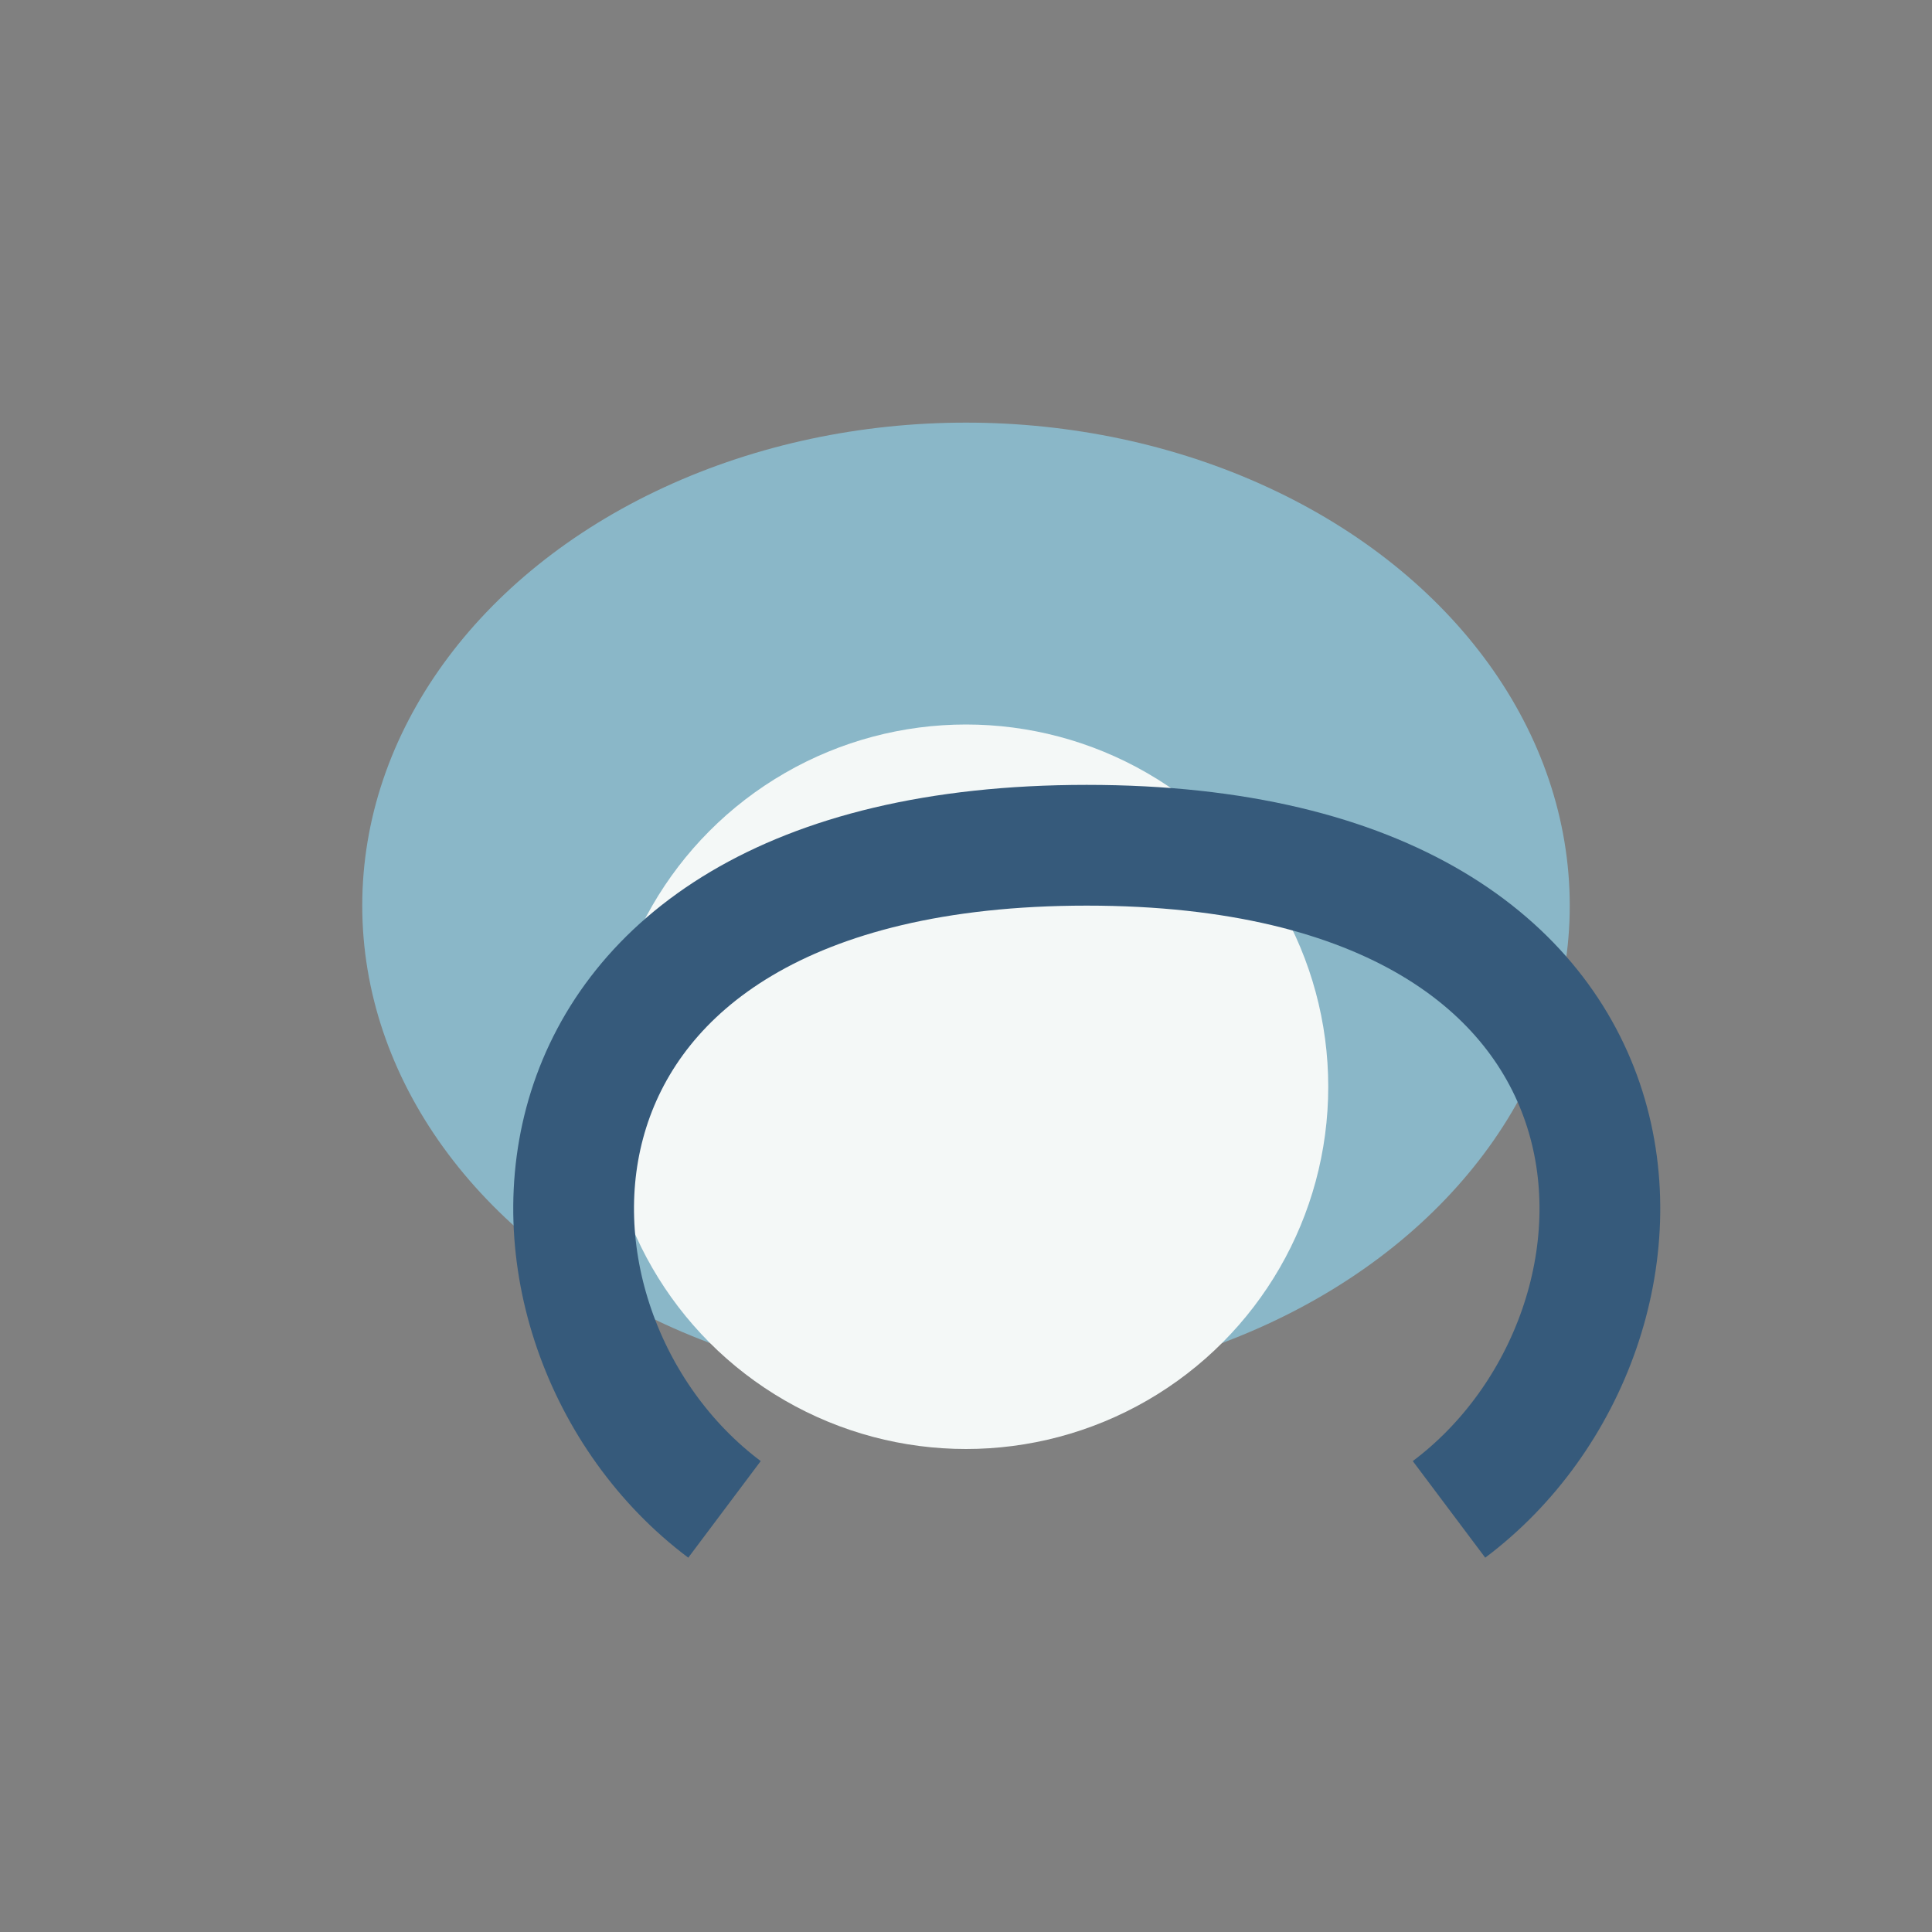
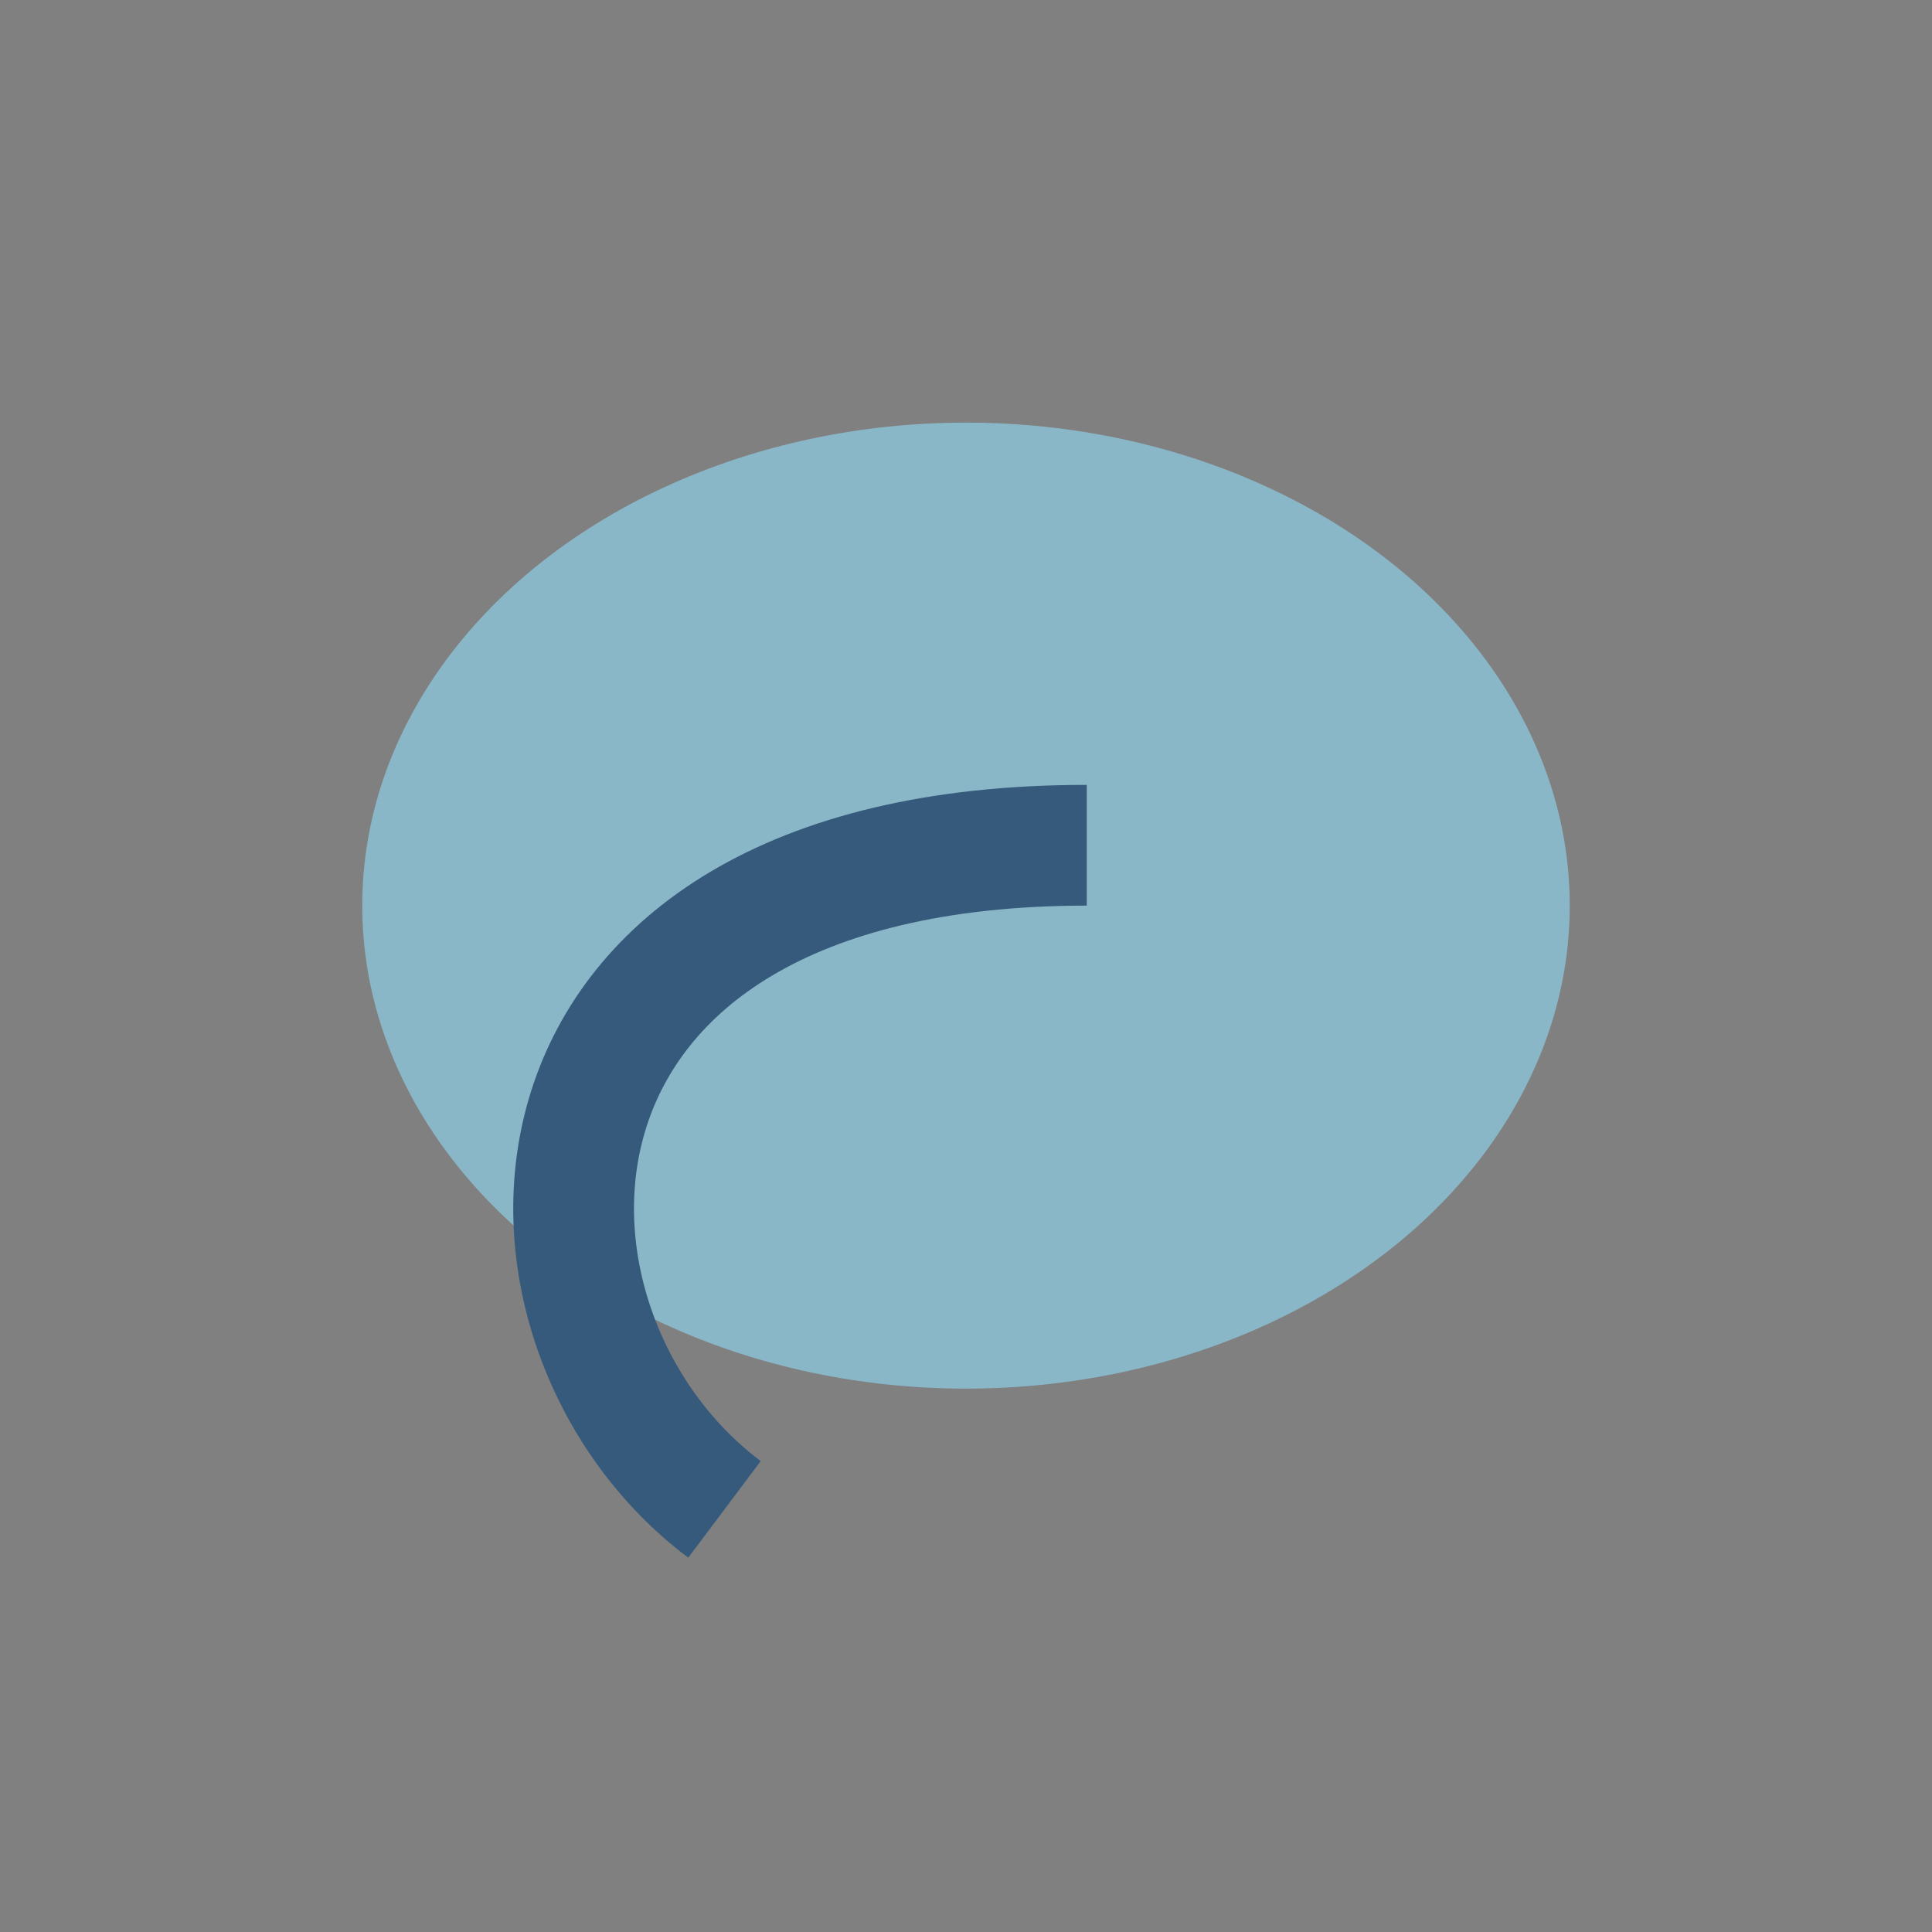
<svg xmlns="http://www.w3.org/2000/svg" viewBox="0 0 32 32" width="32" height="32">
  <rect x="0" y="0" width="32" height="32" fill="#808080" stroke="none" />
  <ellipse cx="16" cy="15" rx="10" ry="8" fill="#8AB7C8" />
-   <circle cx="16" cy="18" r="6" fill="#F4F8F7" />
-   <path d="M12 25c-4-3-4-11 6-11s10 8 6 11" fill="none" stroke="#365A7B" stroke-width="2" />
+   <path d="M12 25c-4-3-4-11 6-11" fill="none" stroke="#365A7B" stroke-width="2" />
</svg>